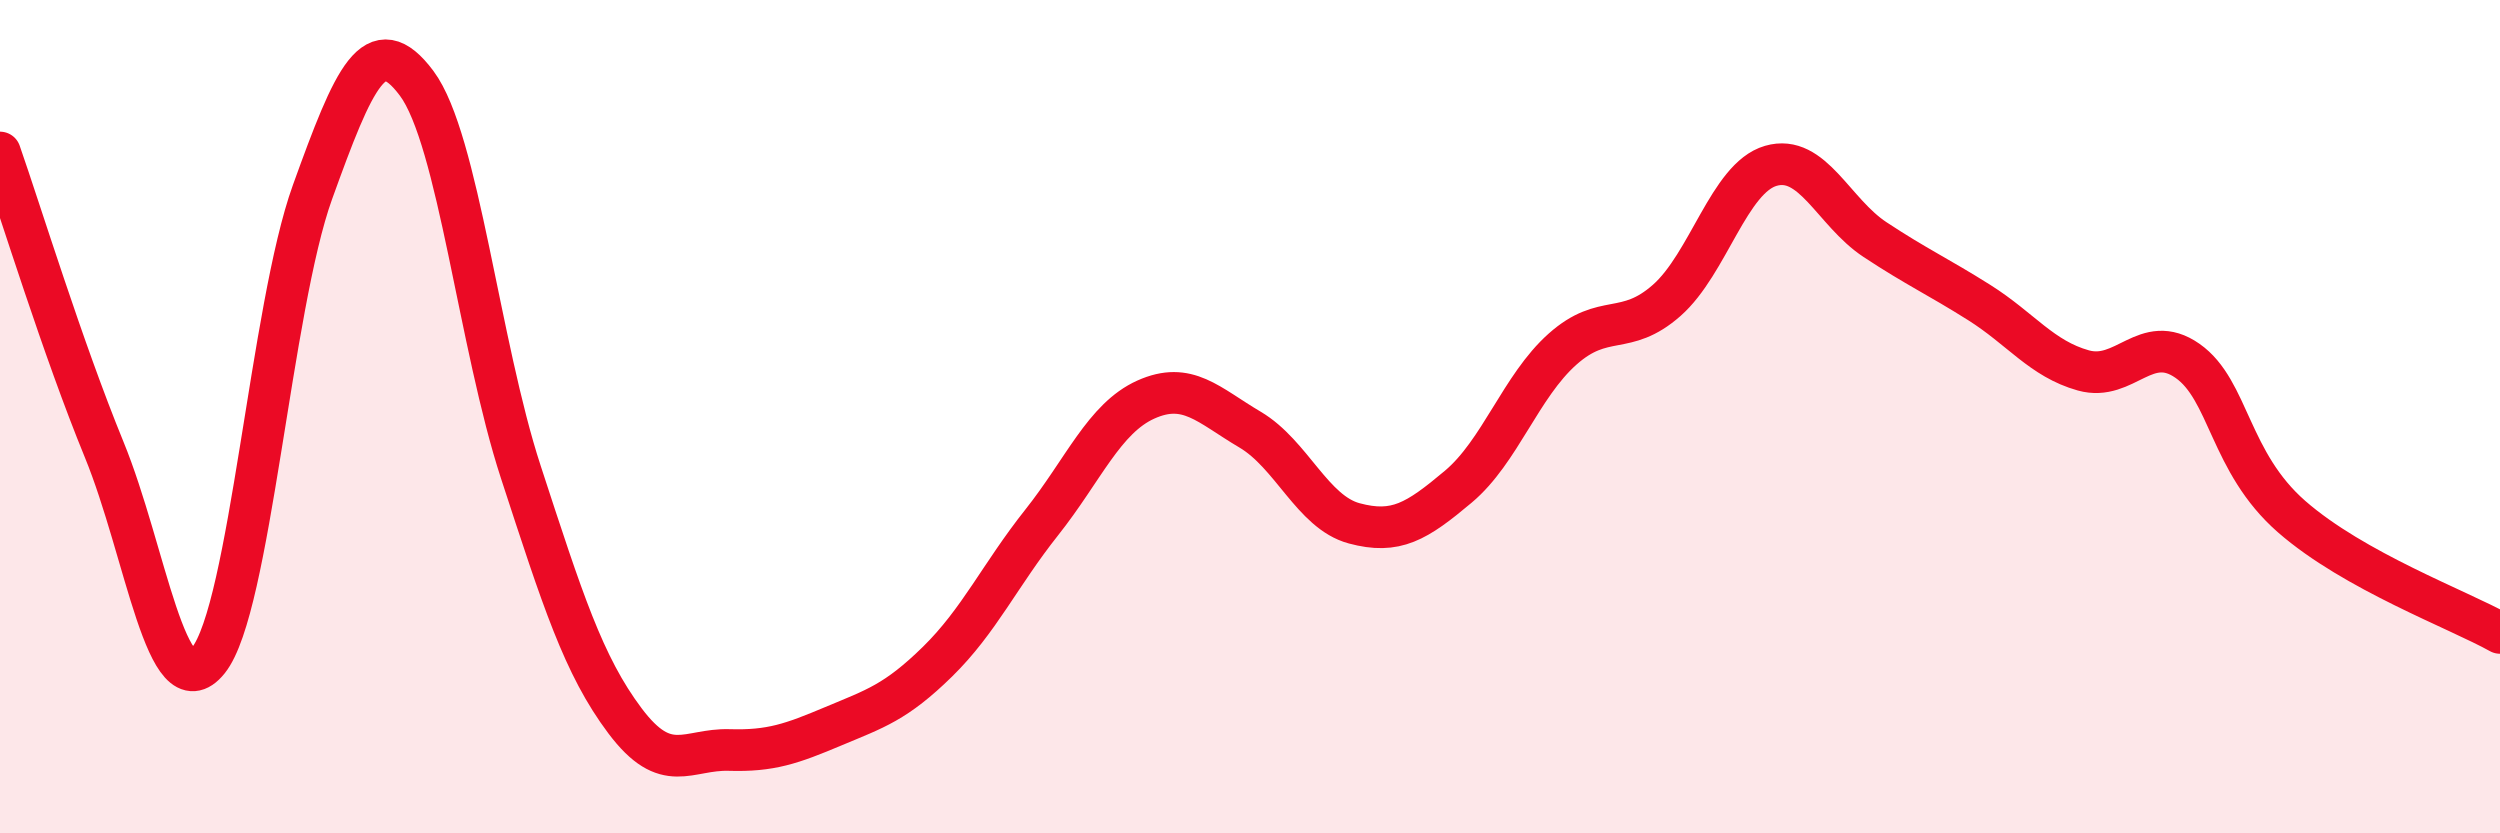
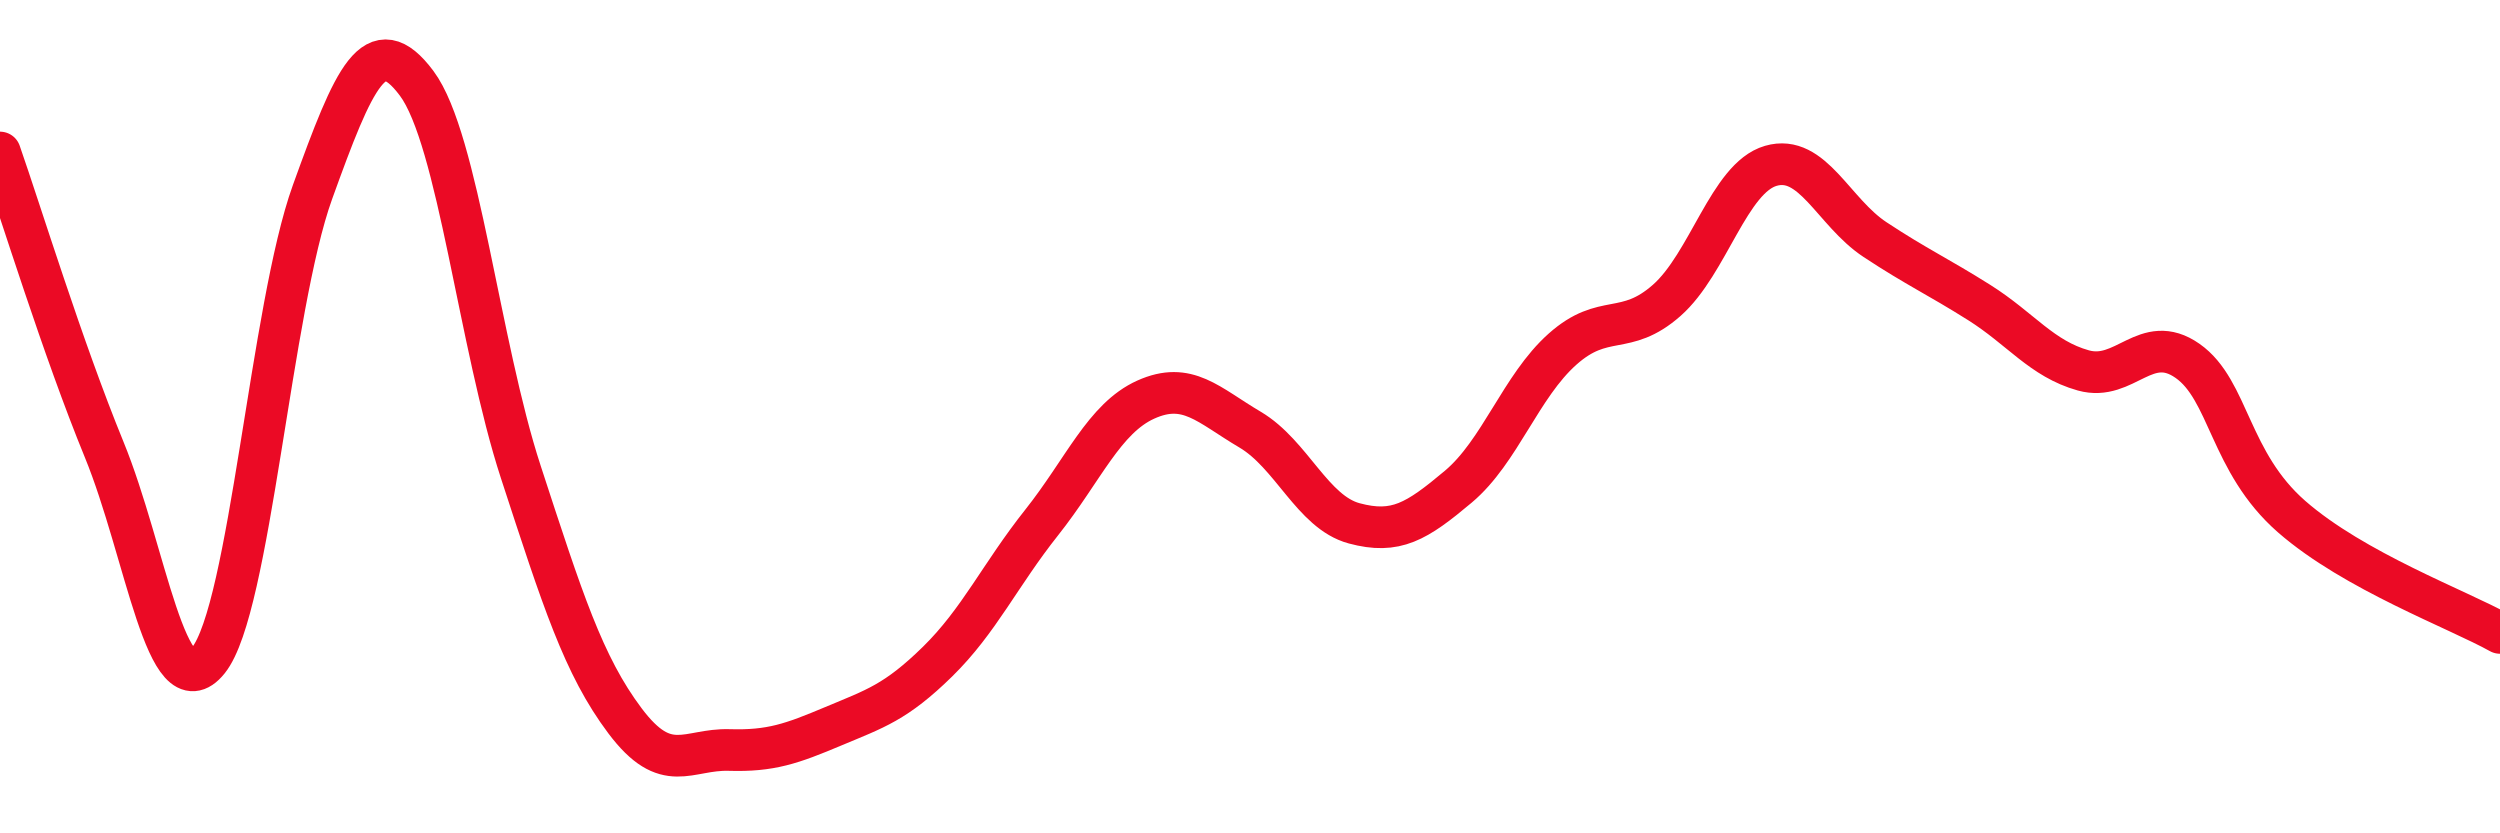
<svg xmlns="http://www.w3.org/2000/svg" width="60" height="20" viewBox="0 0 60 20">
-   <path d="M 0,3.66 C 0.5,5.09 1.5,8.35 2.5,10.79 C 3.5,13.23 4,17.09 5,15.85 C 6,14.61 6.5,7.38 7.5,4.61 C 8.5,1.84 9,0.66 10,2 C 11,3.34 11.5,8.27 12.5,11.33 C 13.5,14.39 14,15.97 15,17.3 C 16,18.63 16.5,17.97 17.5,18 C 18.5,18.03 19,17.85 20,17.43 C 21,17.01 21.5,16.86 22.5,15.88 C 23.5,14.9 24,13.8 25,12.54 C 26,11.28 26.5,10.04 27.5,9.59 C 28.5,9.14 29,9.72 30,10.31 C 31,10.9 31.5,12.29 32.5,12.56 C 33.5,12.83 34,12.52 35,11.68 C 36,10.84 36.5,9.27 37.5,8.38 C 38.5,7.49 39,8.09 40,7.21 C 41,6.33 41.5,4.27 42.5,3.98 C 43.5,3.69 44,5.09 45,5.75 C 46,6.41 46.5,6.63 47.5,7.26 C 48.5,7.89 49,8.61 50,8.89 C 51,9.17 51.5,7.96 52.5,8.66 C 53.5,9.36 53.5,11.09 55,12.4 C 56.5,13.71 59,14.63 60,15.19L60 20L0 20Z" fill="#EB0A25" opacity="0.1" stroke-linecap="round" stroke-linejoin="round" />
  <path d="M 0,3.66 C 0.5,5.09 1.5,8.35 2.5,10.79 C 3.5,13.23 4,17.09 5,15.85 C 6,14.61 6.5,7.38 7.5,4.61 C 8.5,1.84 9,0.66 10,2 C 11,3.34 11.5,8.27 12.5,11.33 C 13.5,14.39 14,15.97 15,17.3 C 16,18.63 16.5,17.97 17.5,18 C 18.5,18.03 19,17.85 20,17.43 C 21,17.01 21.5,16.86 22.5,15.88 C 23.5,14.9 24,13.8 25,12.54 C 26,11.28 26.5,10.04 27.5,9.59 C 28.5,9.14 29,9.72 30,10.31 C 31,10.9 31.5,12.29 32.5,12.56 C 33.5,12.83 34,12.52 35,11.68 C 36,10.84 36.5,9.27 37.5,8.38 C 38.5,7.49 39,8.09 40,7.21 C 41,6.33 41.5,4.27 42.5,3.98 C 43.5,3.69 44,5.09 45,5.75 C 46,6.41 46.5,6.63 47.5,7.26 C 48.5,7.89 49,8.61 50,8.89 C 51,9.17 51.5,7.96 52.5,8.66 C 53.5,9.36 53.5,11.09 55,12.4 C 56.5,13.71 59,14.63 60,15.19" stroke="#EB0A25" stroke-width="1" fill="none" stroke-linecap="round" stroke-linejoin="round" />
</svg>